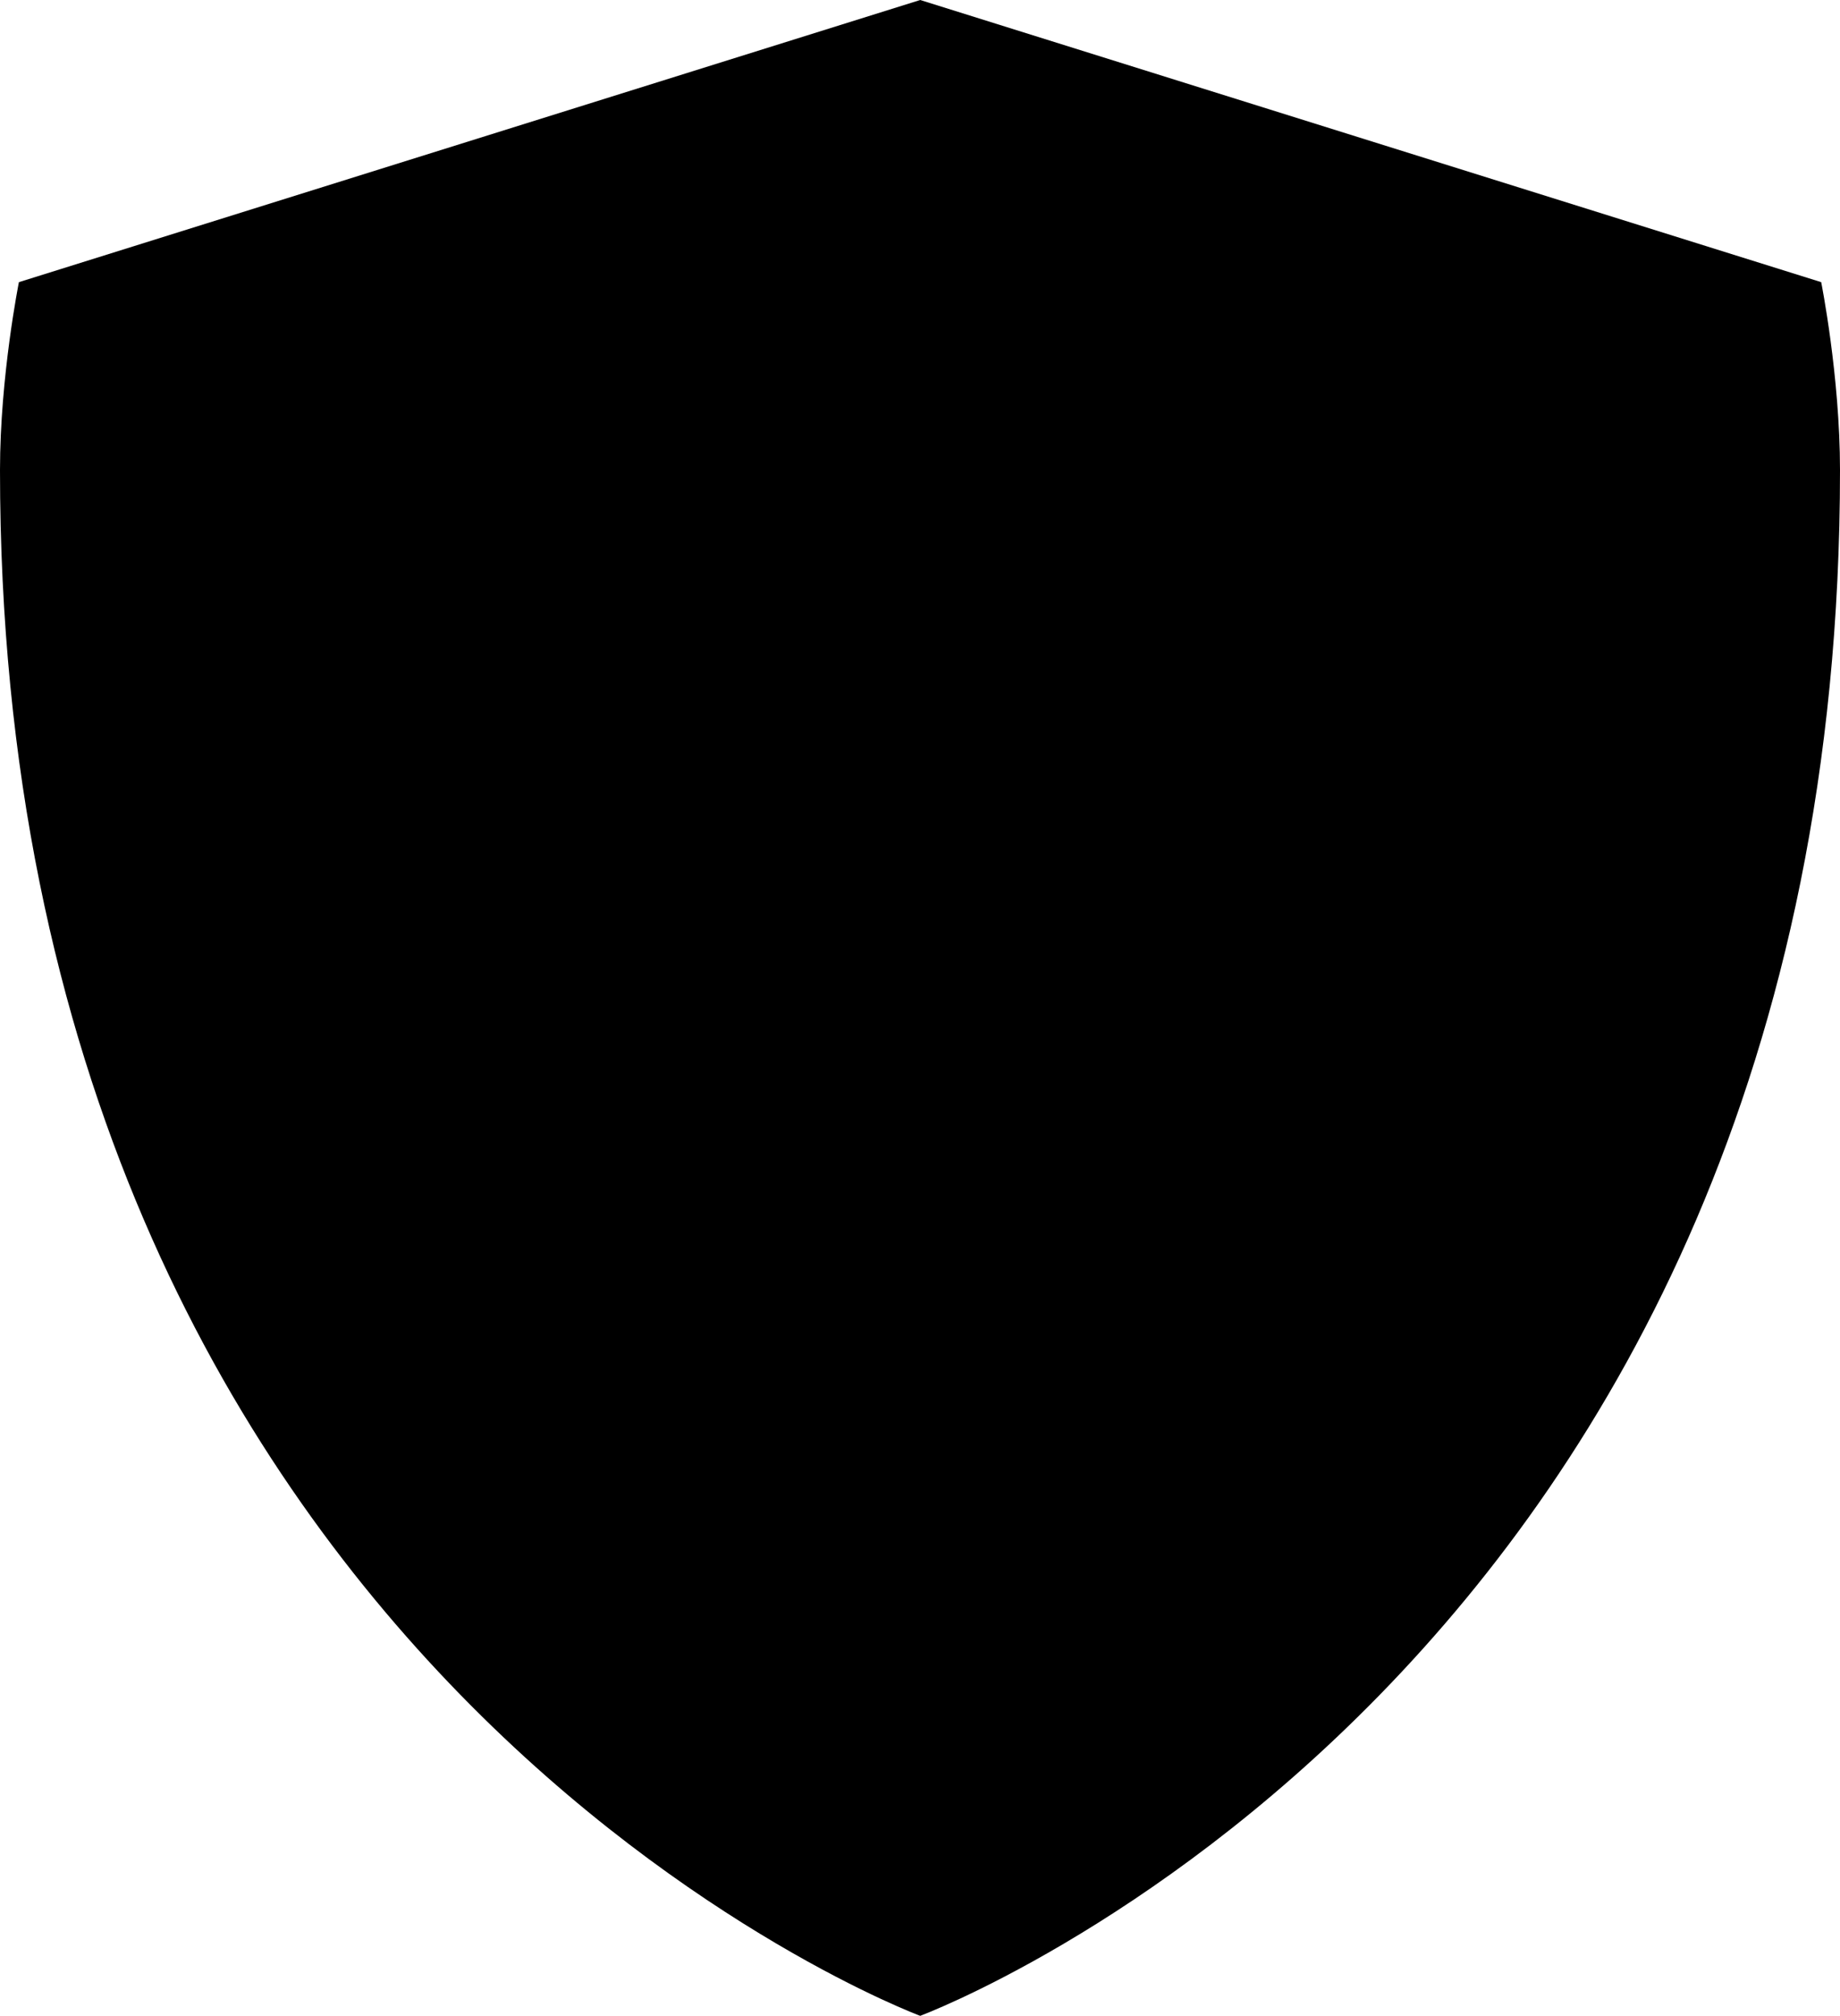
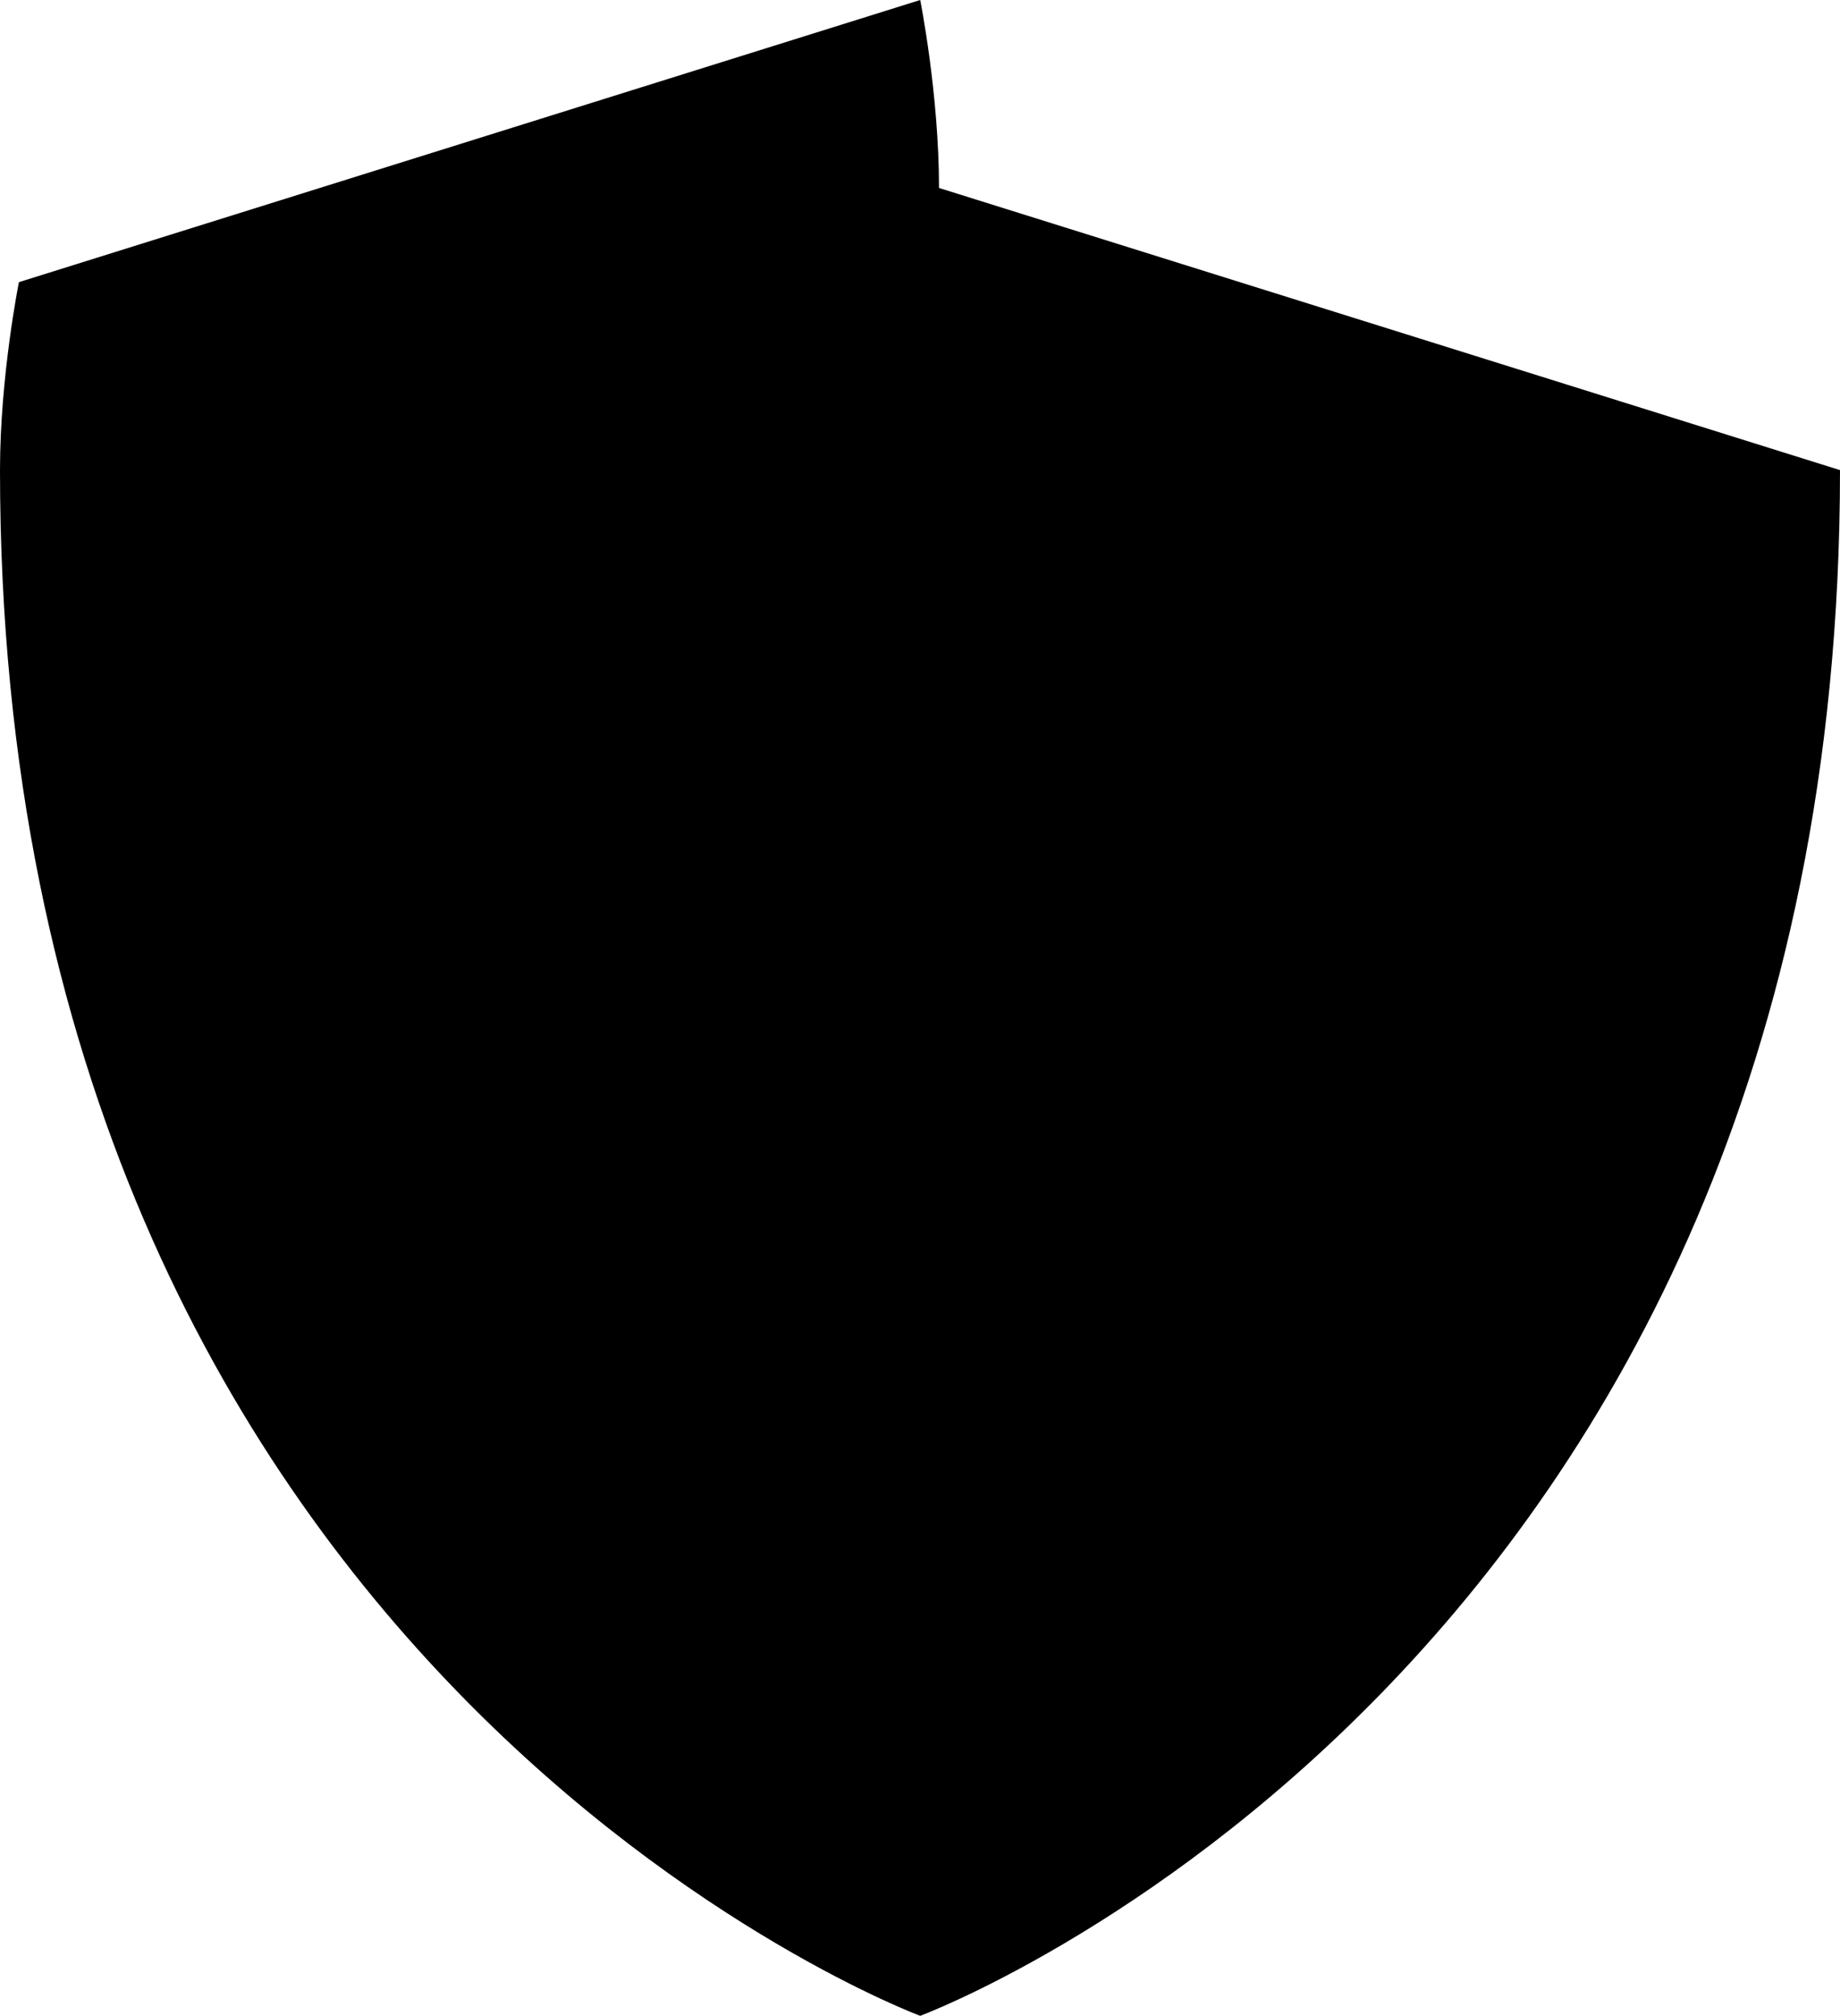
<svg xmlns="http://www.w3.org/2000/svg" id="b" data-name="Ebene 2" viewBox="0 0 180 197.12">
  <g id="c" data-name="Ebene 1">
    <g id="d" data-name="Ebene 1-2">
-       <path d="M180,45.97c0,117.74-89.98,151.15-89.98,151.15,0,0-90.02-33.41-90.02-151.15,0-9.18,1.85-18.38,1.85-18.38L90.02,0l88.14,27.59s1.84,9.18,1.84,18.38Z" fill="currentColor" />
+       <path d="M180,45.97c0,117.74-89.98,151.15-89.98,151.15,0,0-90.02-33.41-90.02-151.15,0-9.18,1.85-18.38,1.85-18.38L90.02,0s1.84,9.18,1.84,18.38Z" fill="currentColor" />
    </g>
  </g>
</svg>